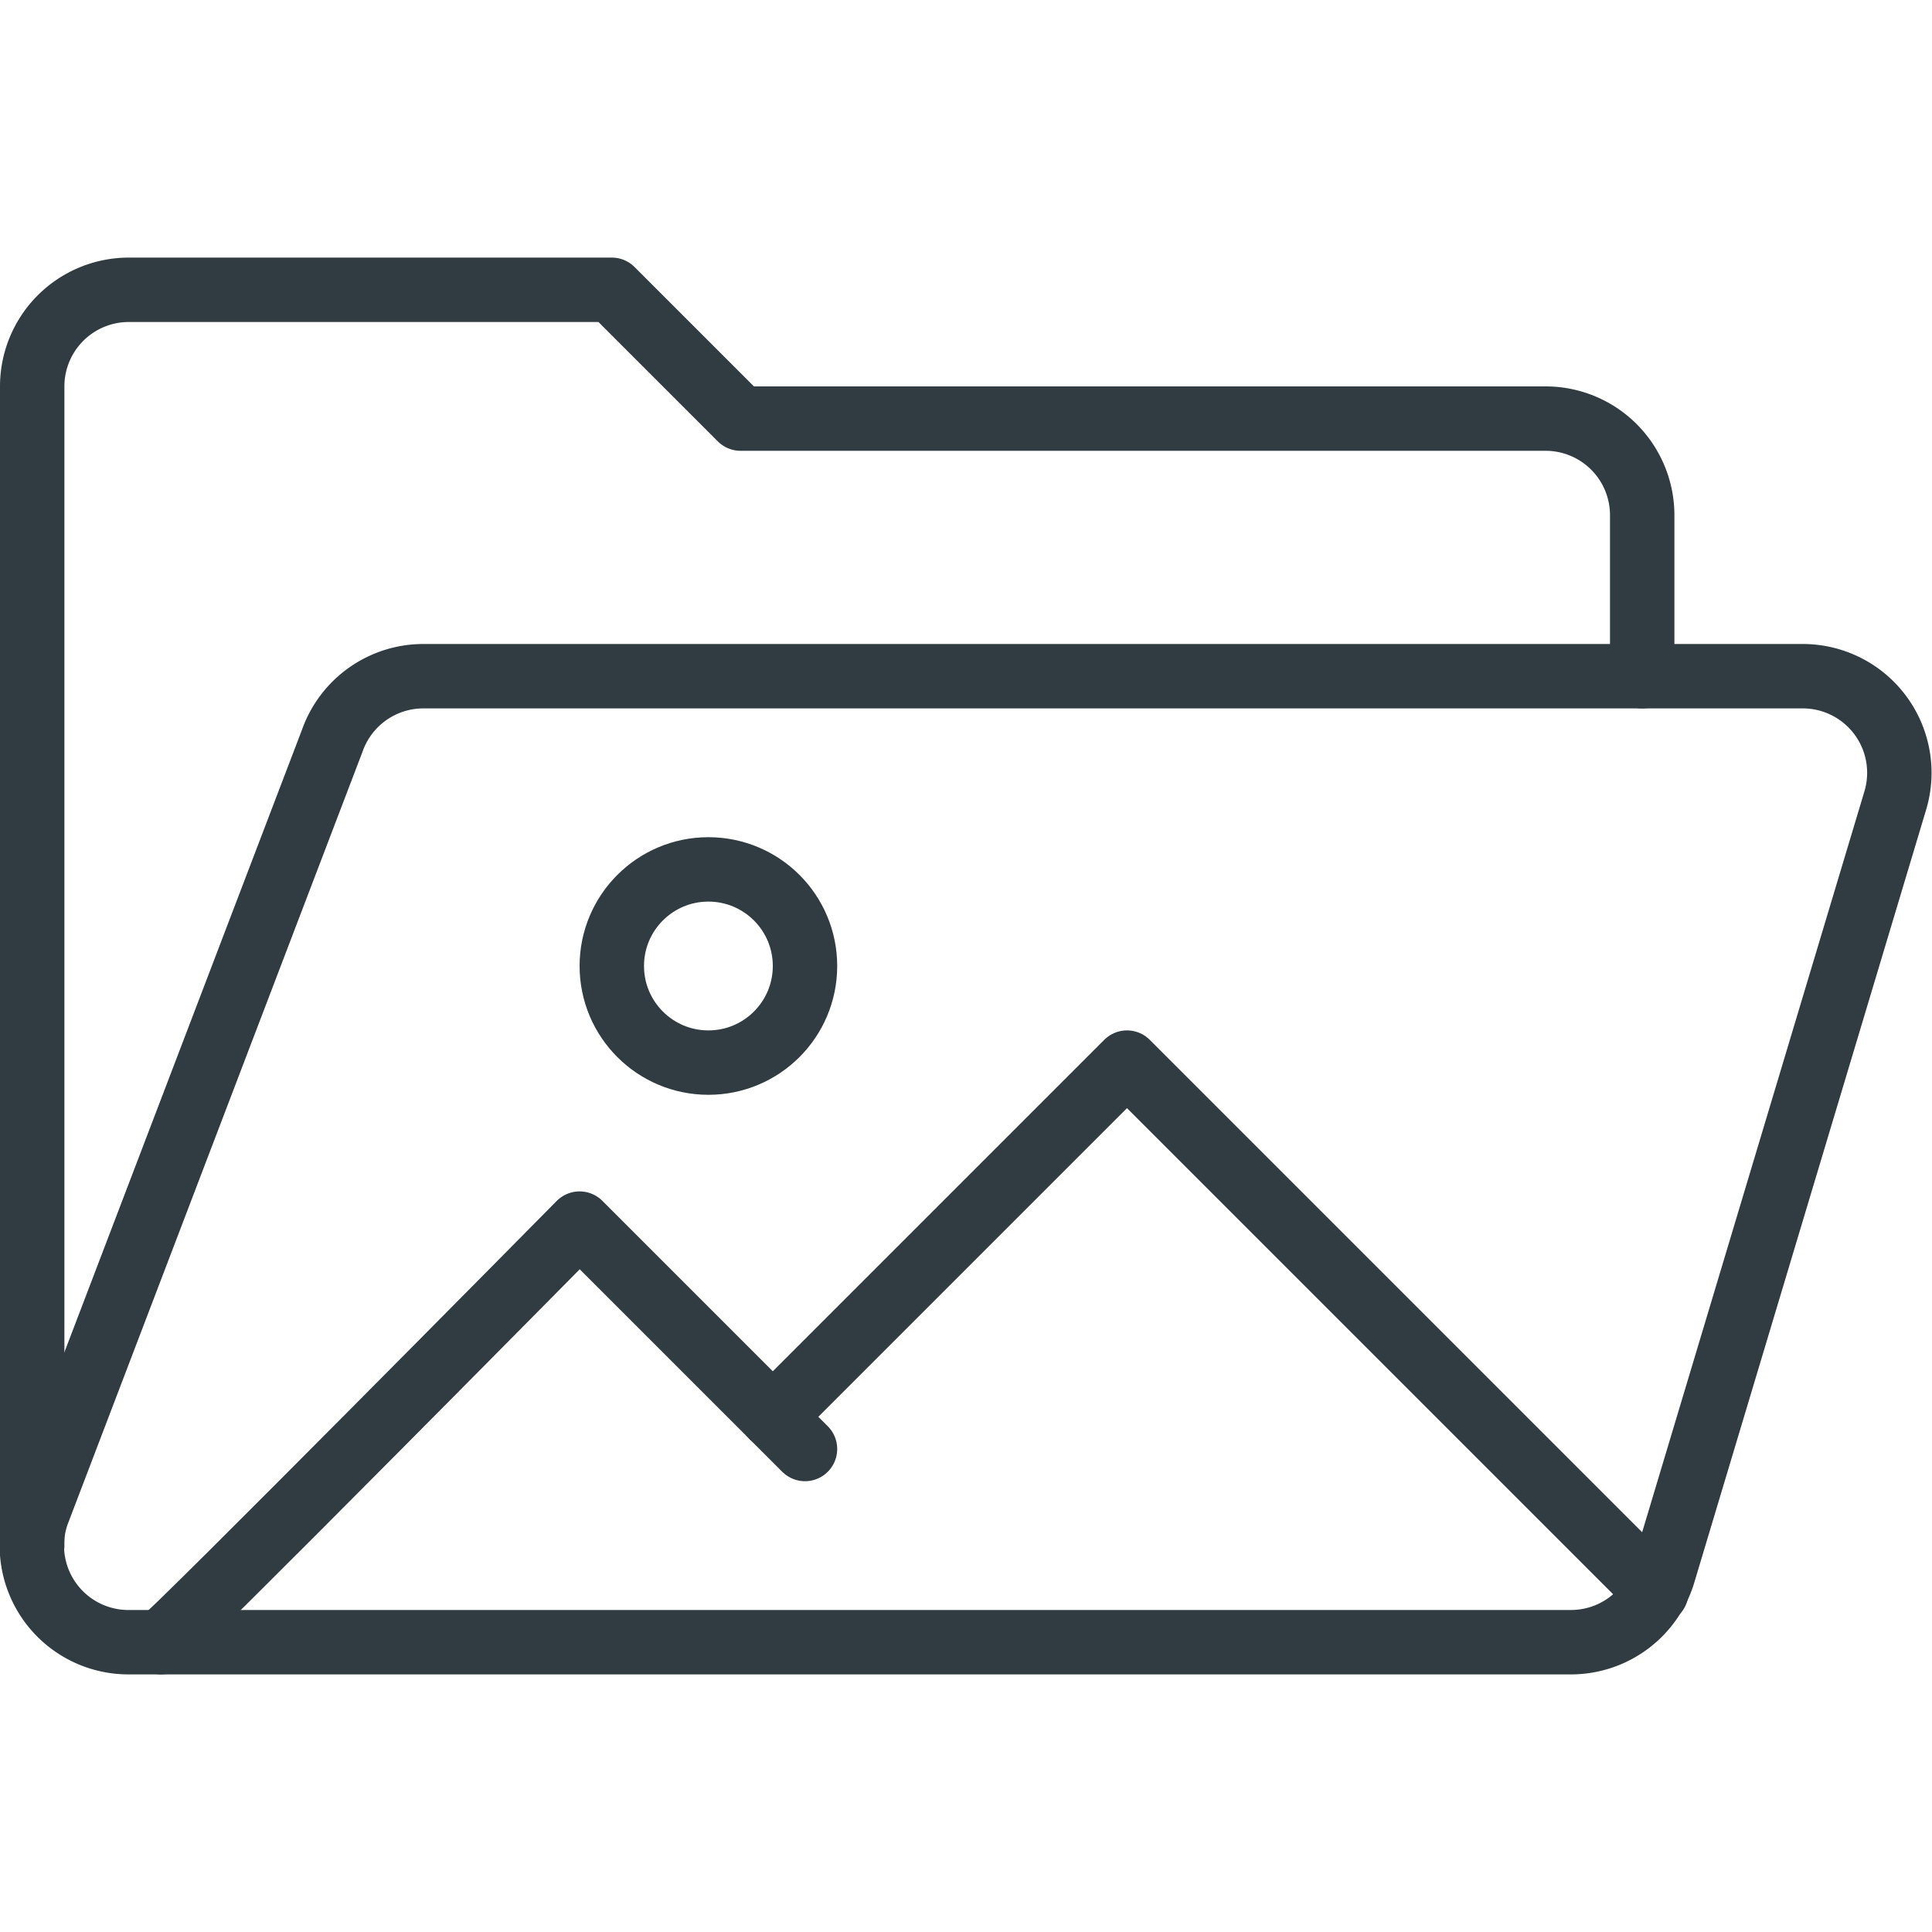
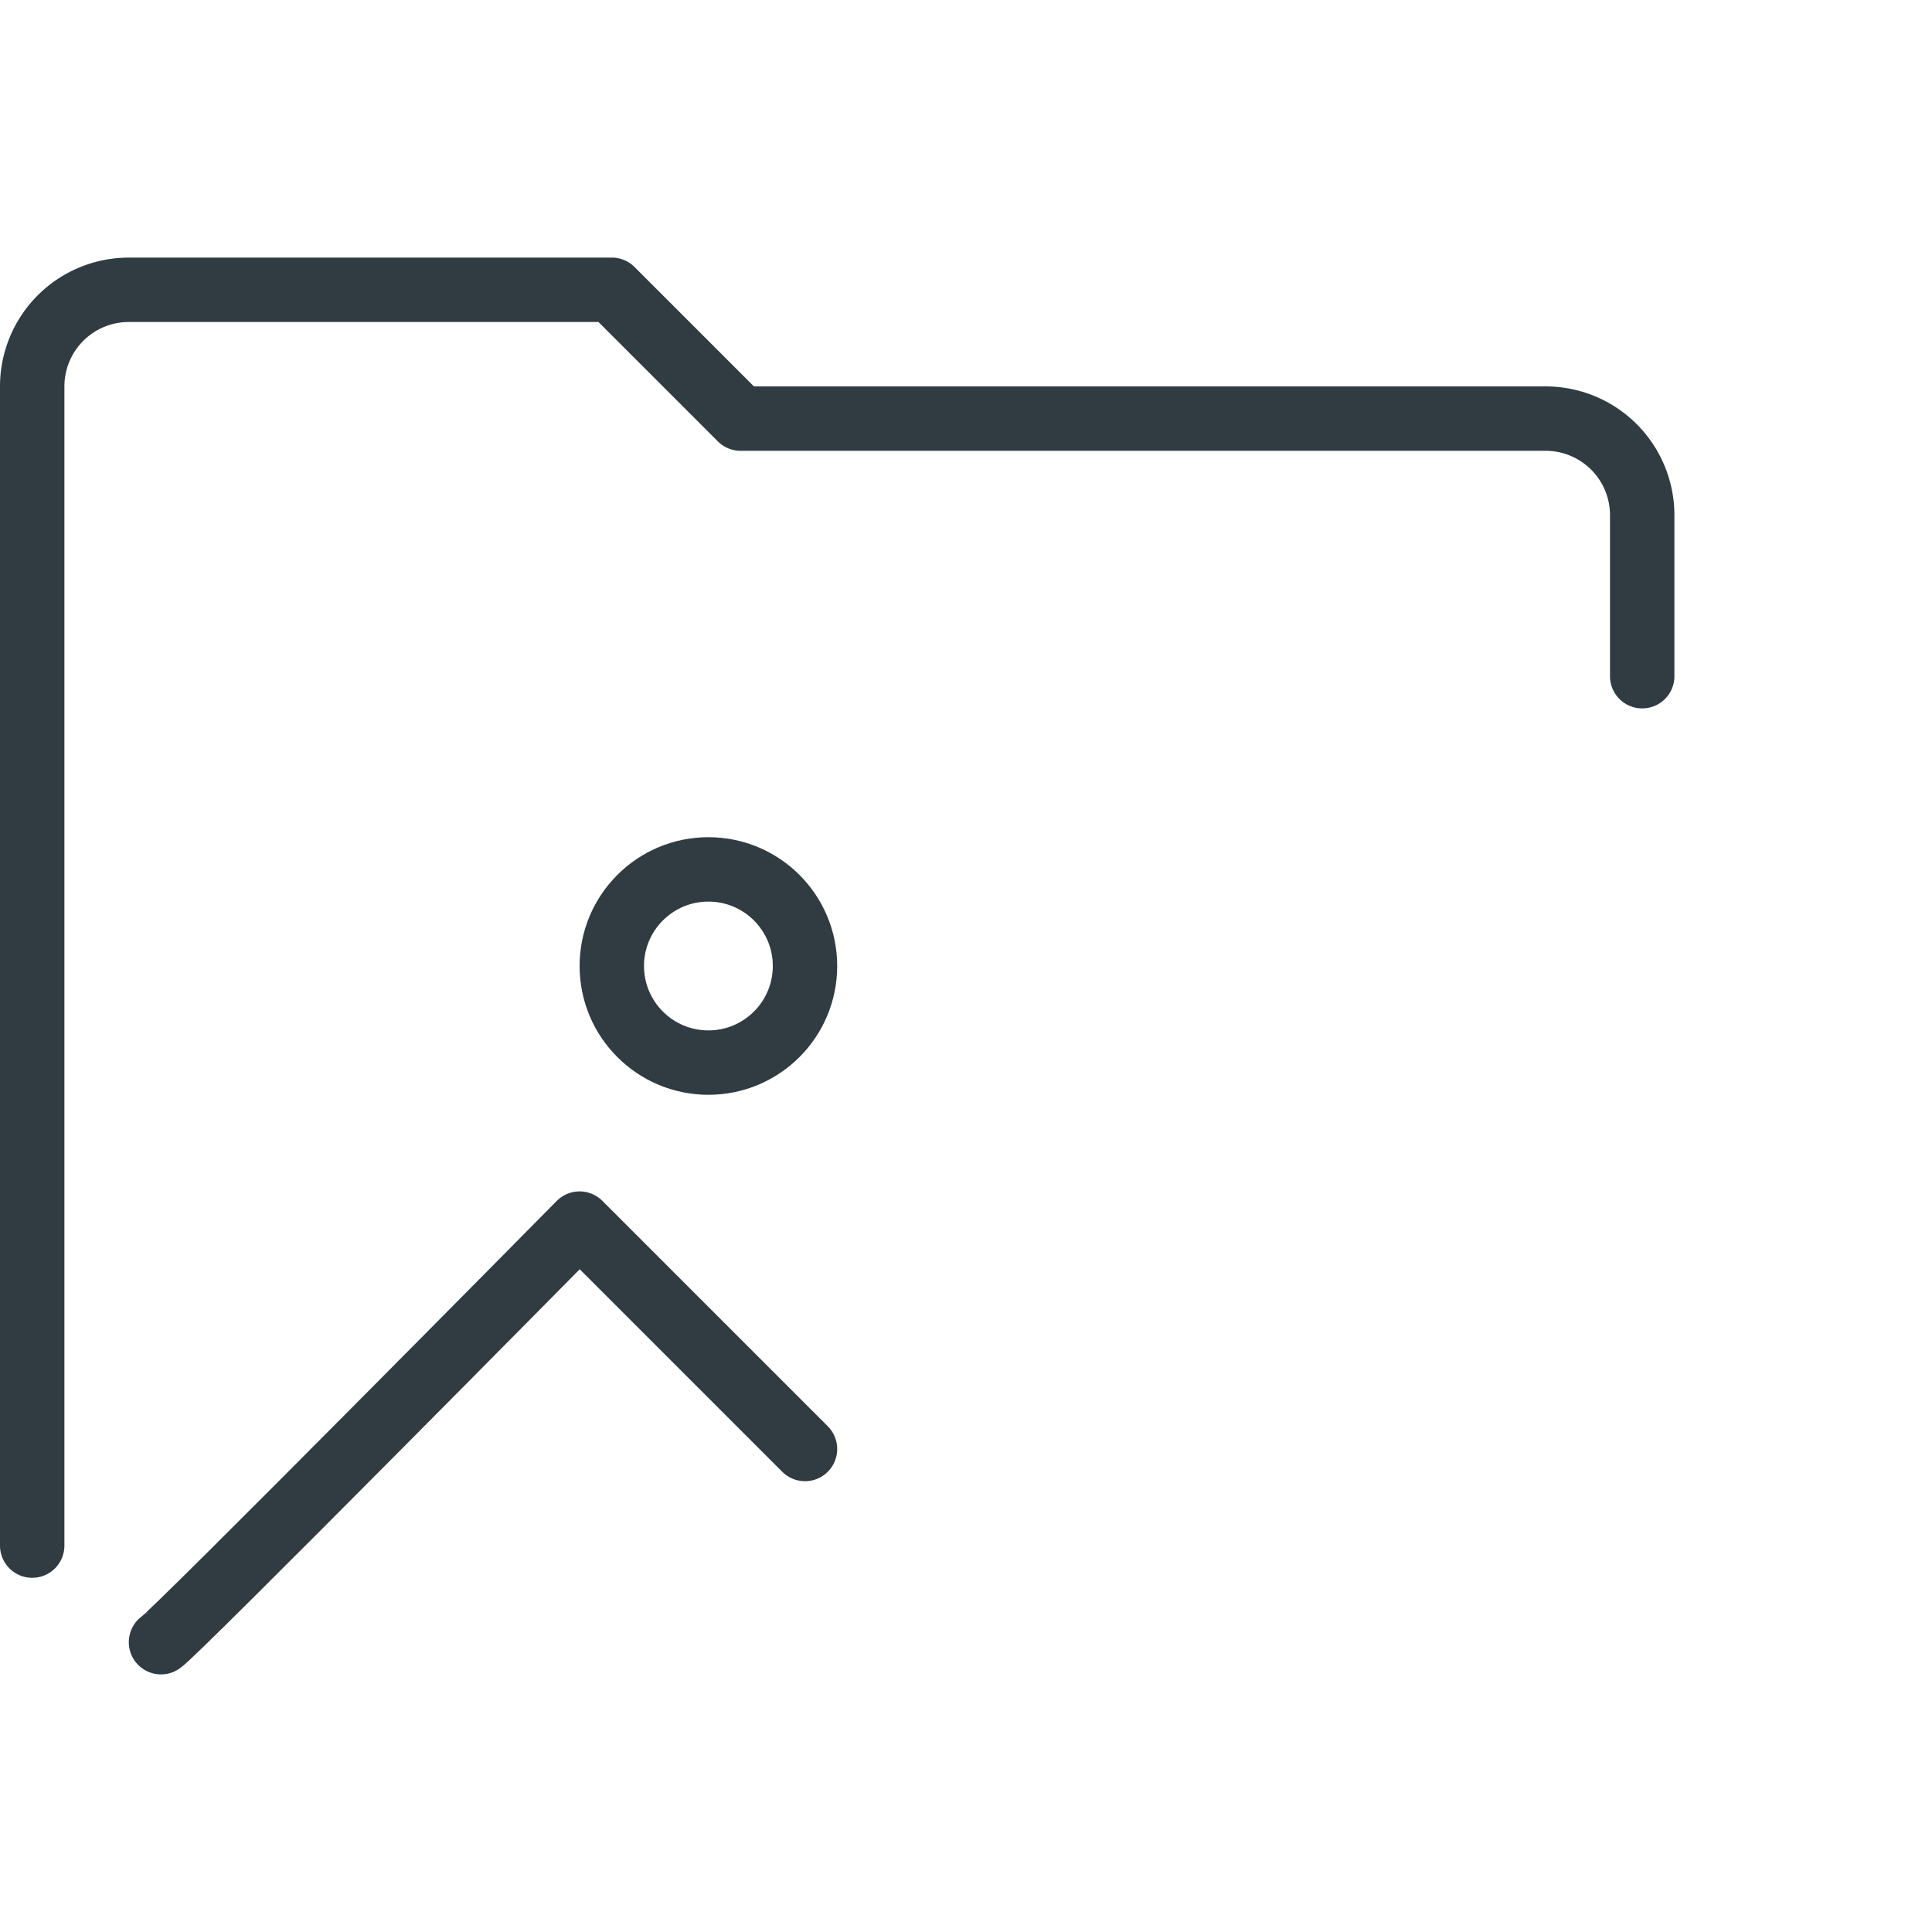
<svg xmlns="http://www.w3.org/2000/svg" viewBox="0 0 30 30">
  <title>Image Folder 1</title>
  <g id="Image_Folder_1" data-name="Image Folder 1">
    <g>
      <circle id="_Path_" data-name="&lt;Path&gt;" cx="11" cy="15" r="1.5" style="fill: none;stroke: #303c42;stroke-linecap: round;stroke-linejoin: round" />
      <path id="_Path_2" data-name="&lt;Path&gt;" d="M2.5,25.5C2.66,25.42,9,19,9,19l3.5,3.5" style="fill: none;stroke: #303c42;stroke-linecap: round;stroke-linejoin: round" />
      <path d="M.5,24V6A1.5,1.5,0,0,1,2,4.5H9.5l2,2H24A1.5,1.5,0,0,1,25.5,8v2.5" style="fill: none;stroke: #303c42;stroke-linecap: round;stroke-linejoin: round" />
-       <path d="M28,10.5H6.58a1.5,1.5,0,0,0-1.42,1l-4.58,12A1.5,1.5,0,0,0,2,25.5H24.39a1.5,1.5,0,0,0,1.44-1.07l3.6-12A1.5,1.5,0,0,0,28,10.5Z" style="fill: none;stroke: #303c42;stroke-linecap: round;stroke-linejoin: round" />
      <g id="_Group_" data-name="&lt;Group&gt;">
        <g id="_Group_2" data-name="&lt;Group&gt;">
-           <polyline points="12 22 17.5 16.5 25.72 24.72" style="fill: none;stroke: #303c42;stroke-linecap: round;stroke-linejoin: round" />
-         </g>
+           </g>
      </g>
    </g>
  </g>
</svg>